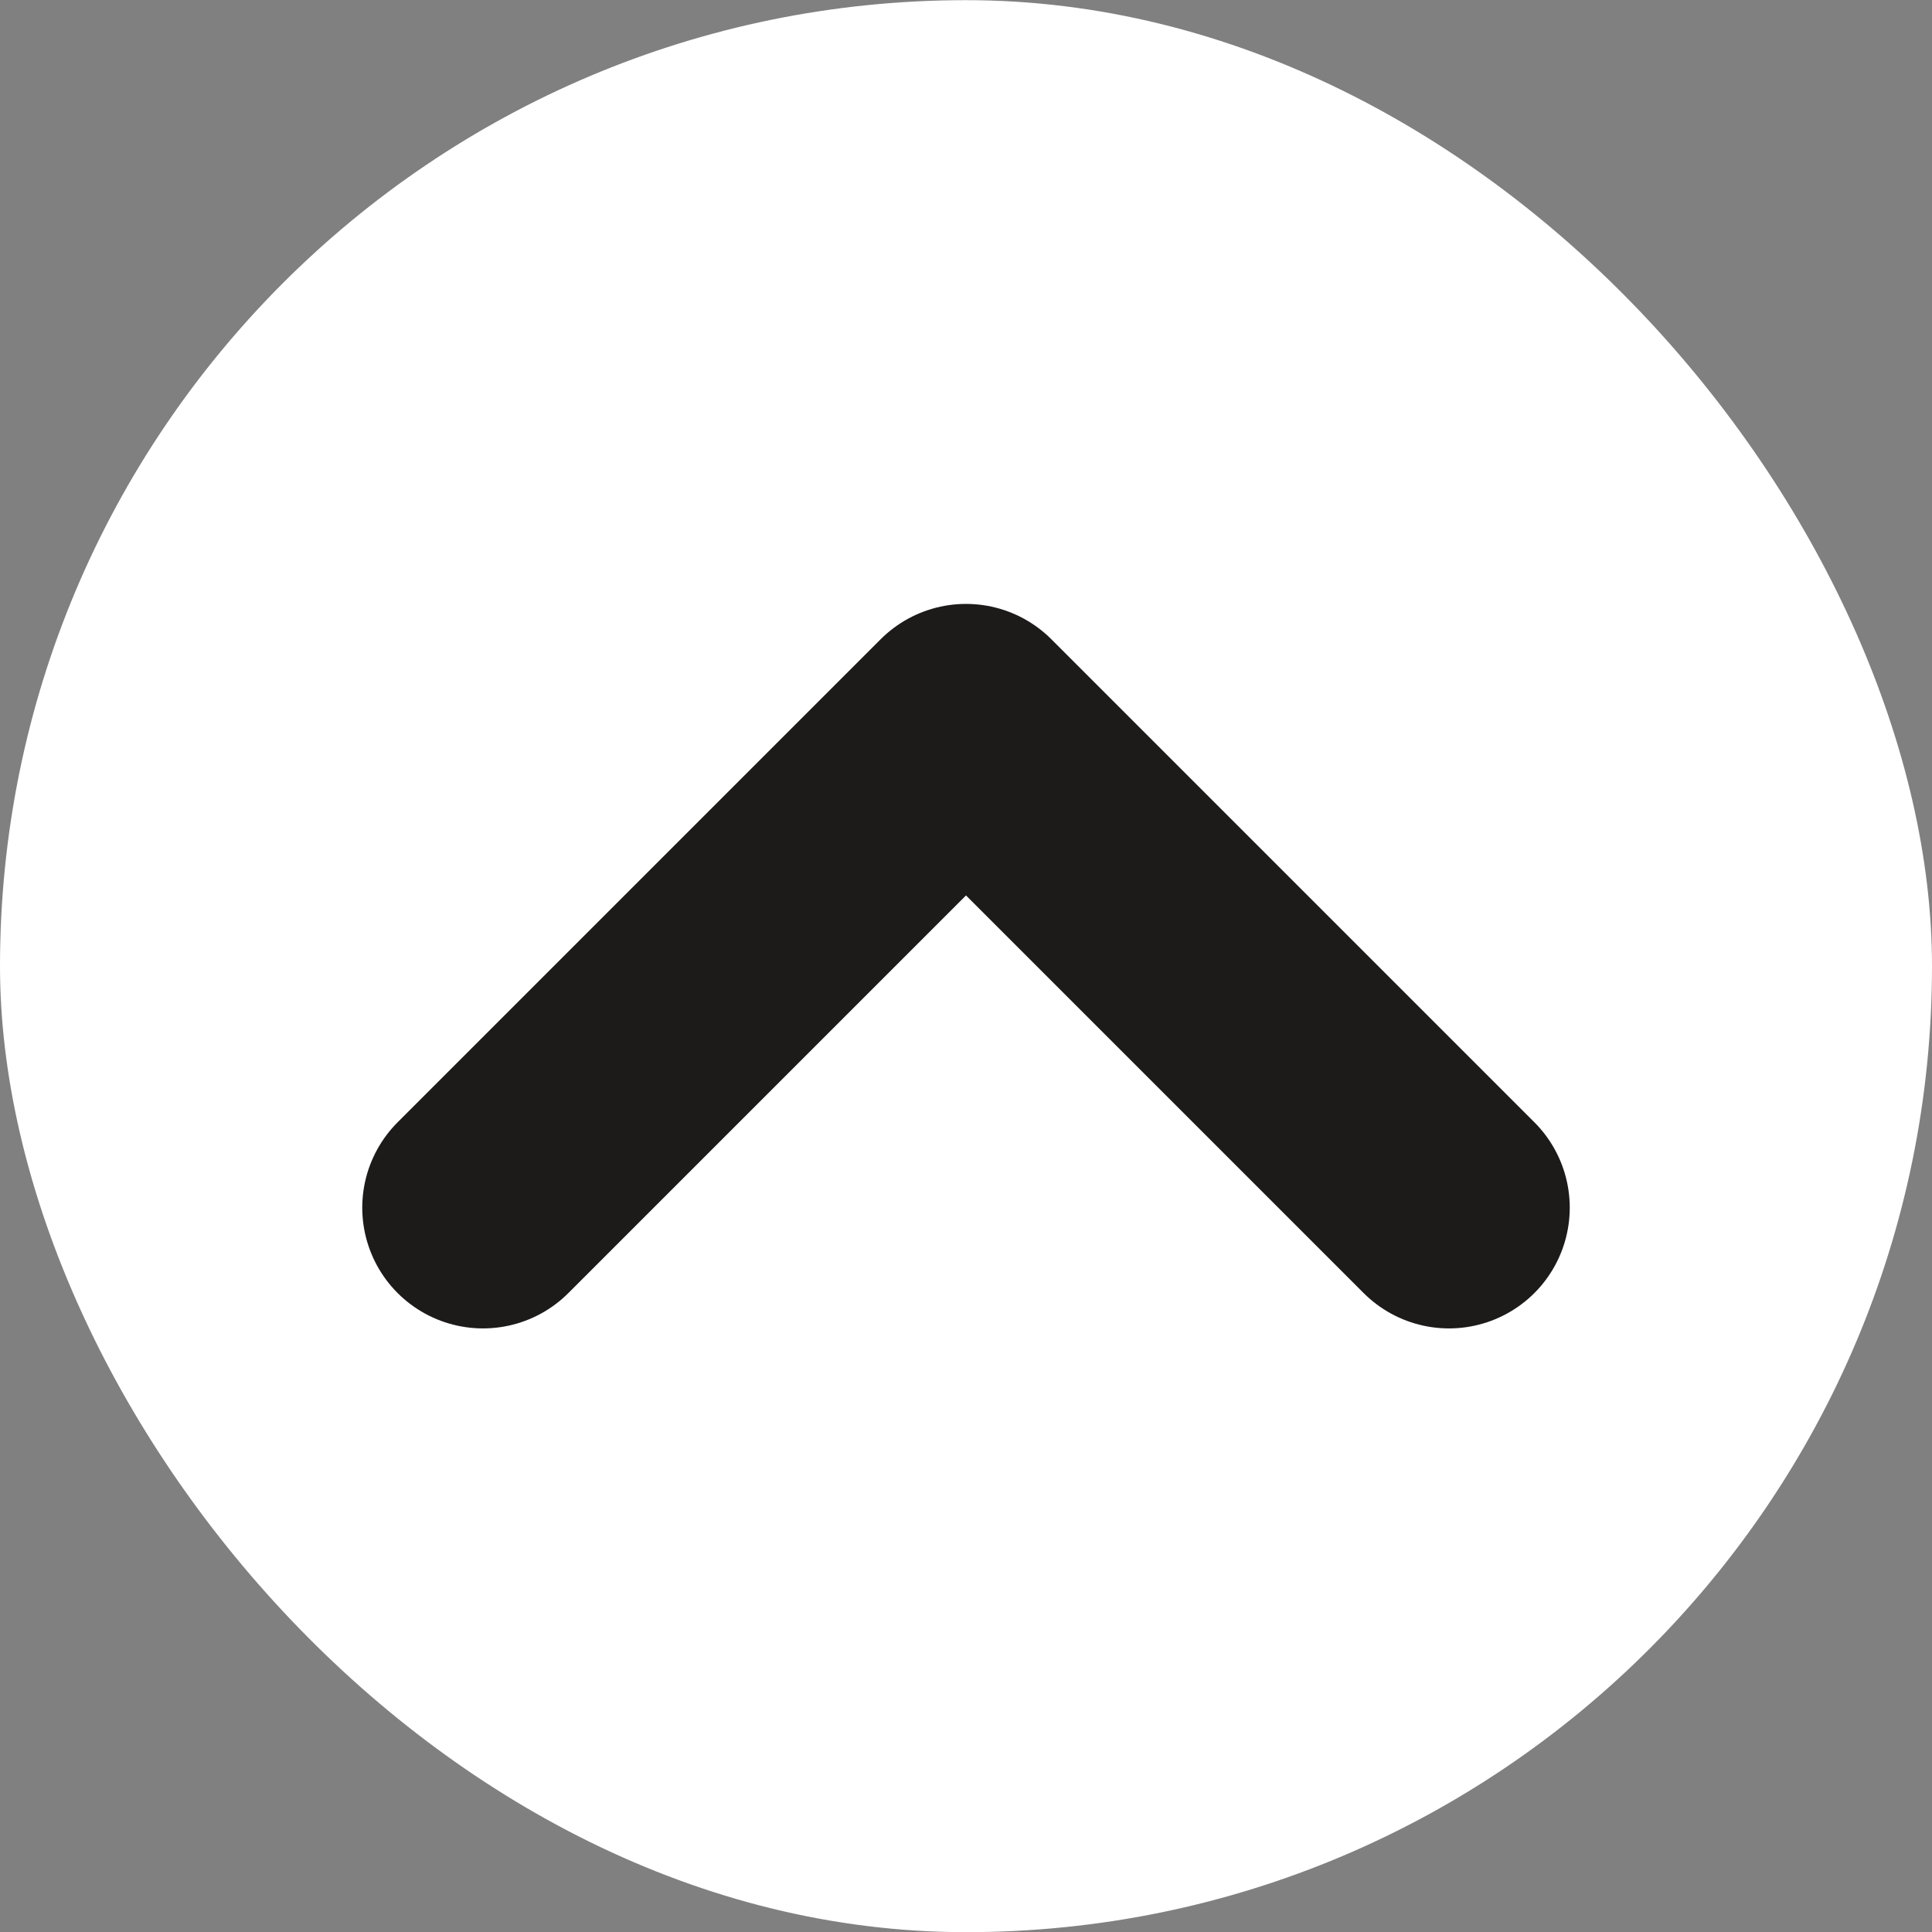
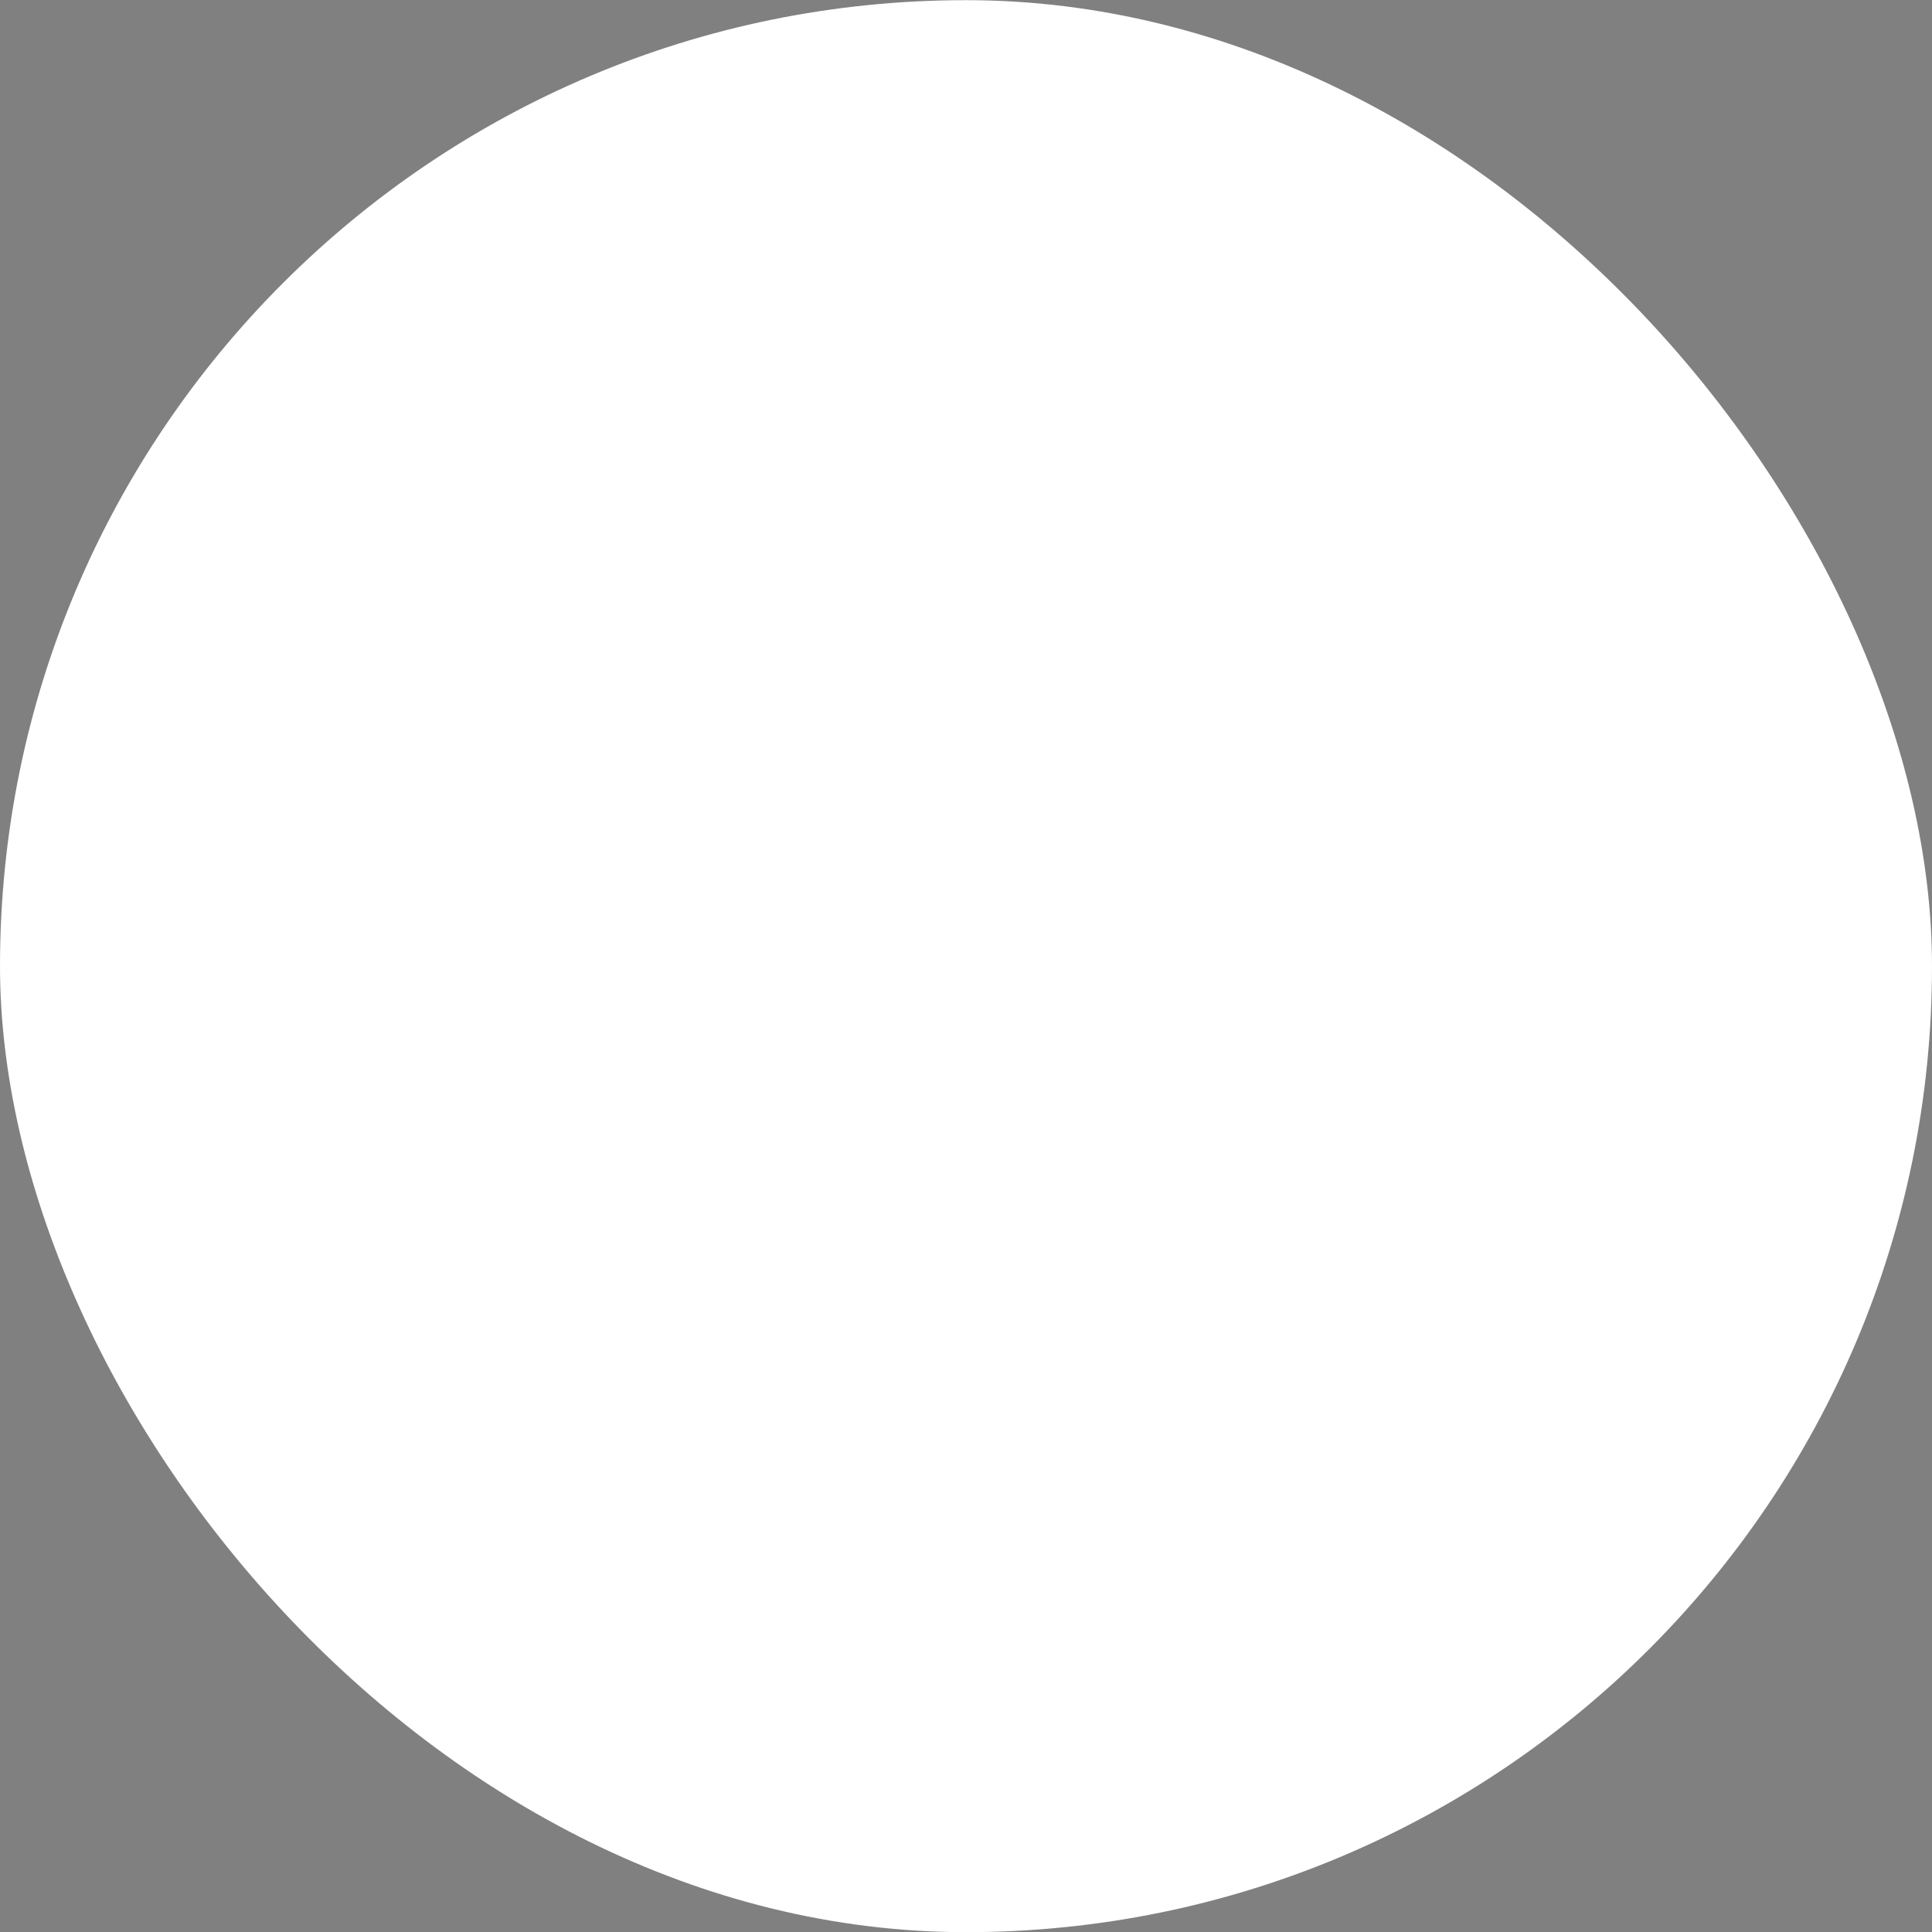
<svg xmlns="http://www.w3.org/2000/svg" width="24" height="24" viewBox="0 0 24 24" fill="none">
  <rect x="0" y="0" width="24" height="24" fill="#808080" stroke="none" />
  <rect x="24" y="24.002" width="24" height="24" rx="12" transform="rotate(-180 24 24.002)" fill="white" />
-   <path d="M18 15.002L12 9.002L6 15.002" stroke="#1D1A1A" stroke-width="3" stroke-linecap="round" stroke-linejoin="round" />
</svg>